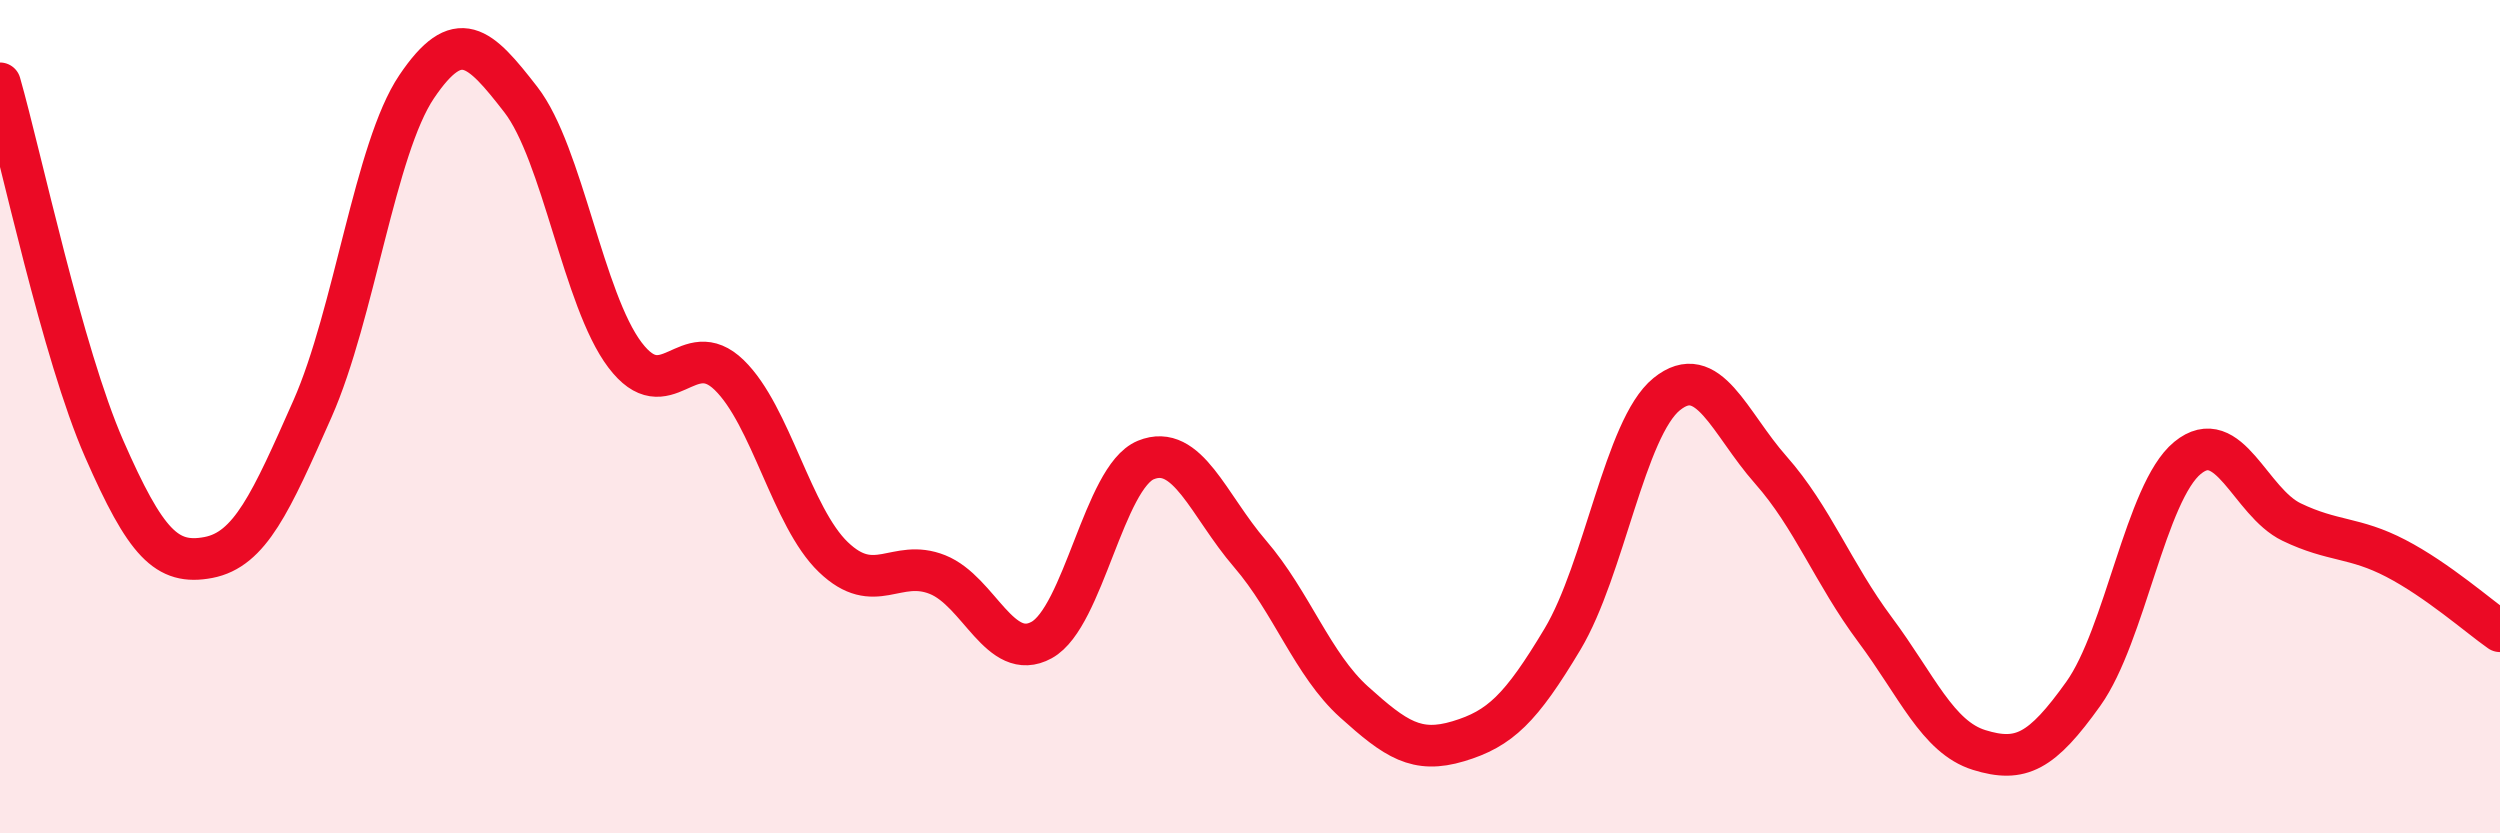
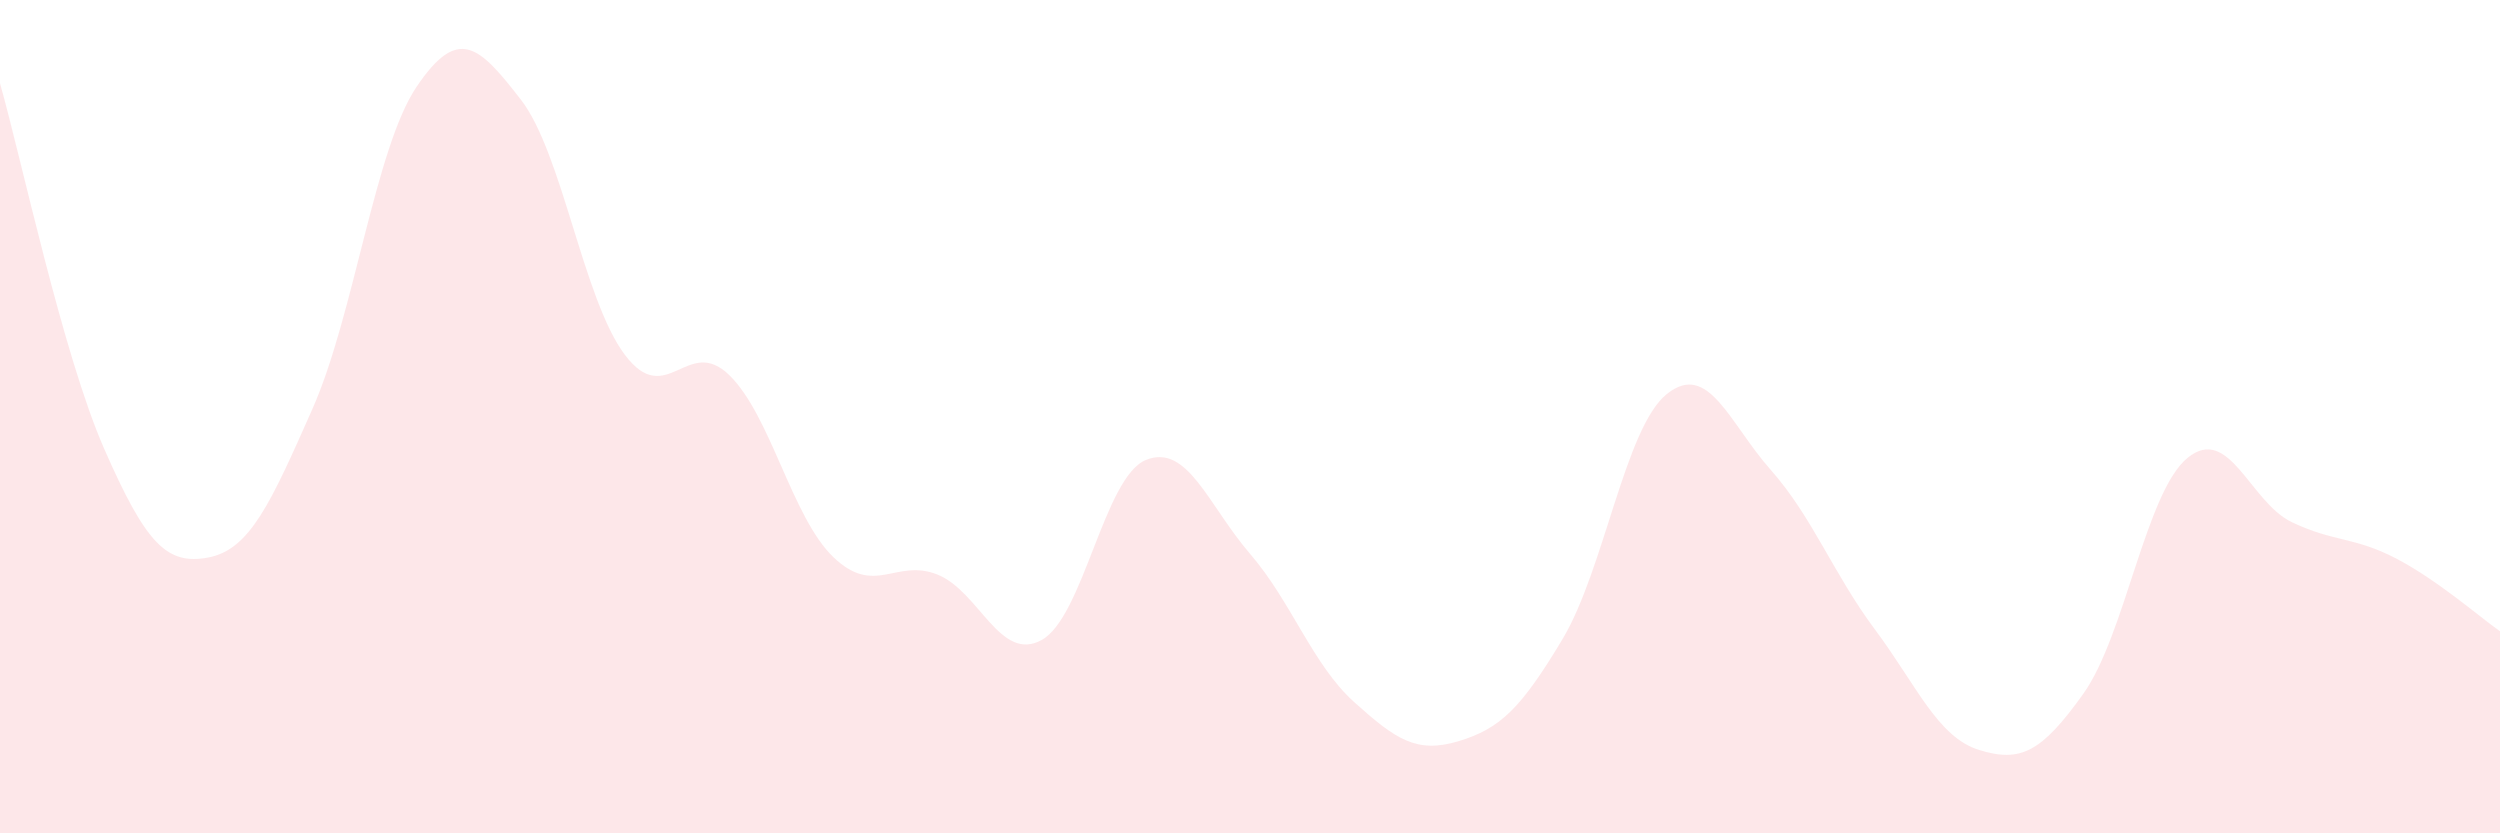
<svg xmlns="http://www.w3.org/2000/svg" width="60" height="20" viewBox="0 0 60 20">
  <path d="M 0,2 C 0.5,3.75 1.5,8.49 2.5,10.77 C 3.5,13.05 4,13.57 5,13.38 C 6,13.19 6.5,12.07 7.5,9.81 C 8.5,7.55 9,3.56 10,2.08 C 11,0.6 11.5,1.1 12.5,2.39 C 13.5,3.68 14,7.2 15,8.52 C 16,9.84 16.5,8.03 17.5,9 C 18.5,9.97 19,12.41 20,13.37 C 21,14.33 21.5,13.39 22.5,13.79 C 23.5,14.19 24,15.91 25,15.36 C 26,14.81 26.5,11.45 27.5,11.04 C 28.5,10.63 29,12.13 30,13.29 C 31,14.45 31.5,15.95 32.5,16.85 C 33.5,17.75 34,18.09 35,17.79 C 36,17.49 36.5,17.01 37.5,15.34 C 38.5,13.67 39,10.27 40,9.46 C 41,8.65 41.5,10.15 42.5,11.28 C 43.5,12.41 44,13.77 45,15.11 C 46,16.45 46.5,17.69 47.5,18 C 48.5,18.31 49,18.05 50,16.65 C 51,15.25 51.5,11.81 52.5,10.99 C 53.5,10.17 54,12.05 55,12.53 C 56,13.01 56.5,12.88 57.5,13.4 C 58.5,13.92 59.5,14.8 60,15.15L60 20L0 20Z" fill="#EB0A25" opacity="0.1" stroke-linecap="round" stroke-linejoin="round" />
-   <path d="M 0,2 C 0.5,3.75 1.5,8.49 2.5,10.77 C 3.5,13.05 4,13.57 5,13.38 C 6,13.19 6.5,12.07 7.5,9.81 C 8.5,7.55 9,3.56 10,2.08 C 11,0.6 11.5,1.1 12.5,2.39 C 13.5,3.68 14,7.2 15,8.52 C 16,9.84 16.5,8.03 17.5,9 C 18.5,9.97 19,12.41 20,13.37 C 21,14.33 21.5,13.39 22.5,13.79 C 23.5,14.19 24,15.91 25,15.36 C 26,14.81 26.5,11.45 27.5,11.04 C 28.5,10.63 29,12.13 30,13.29 C 31,14.45 31.5,15.95 32.5,16.85 C 33.5,17.75 34,18.09 35,17.79 C 36,17.49 36.5,17.01 37.5,15.34 C 38.5,13.67 39,10.27 40,9.46 C 41,8.65 41.5,10.15 42.5,11.28 C 43.5,12.41 44,13.77 45,15.11 C 46,16.45 46.5,17.69 47.5,18 C 48.5,18.31 49,18.05 50,16.65 C 51,15.25 51.5,11.81 52.5,10.99 C 53.5,10.17 54,12.05 55,12.53 C 56,13.01 56.5,12.88 57.5,13.4 C 58.5,13.92 59.5,14.8 60,15.15" stroke="#EB0A25" stroke-width="1" fill="none" stroke-linecap="round" stroke-linejoin="round" />
</svg>